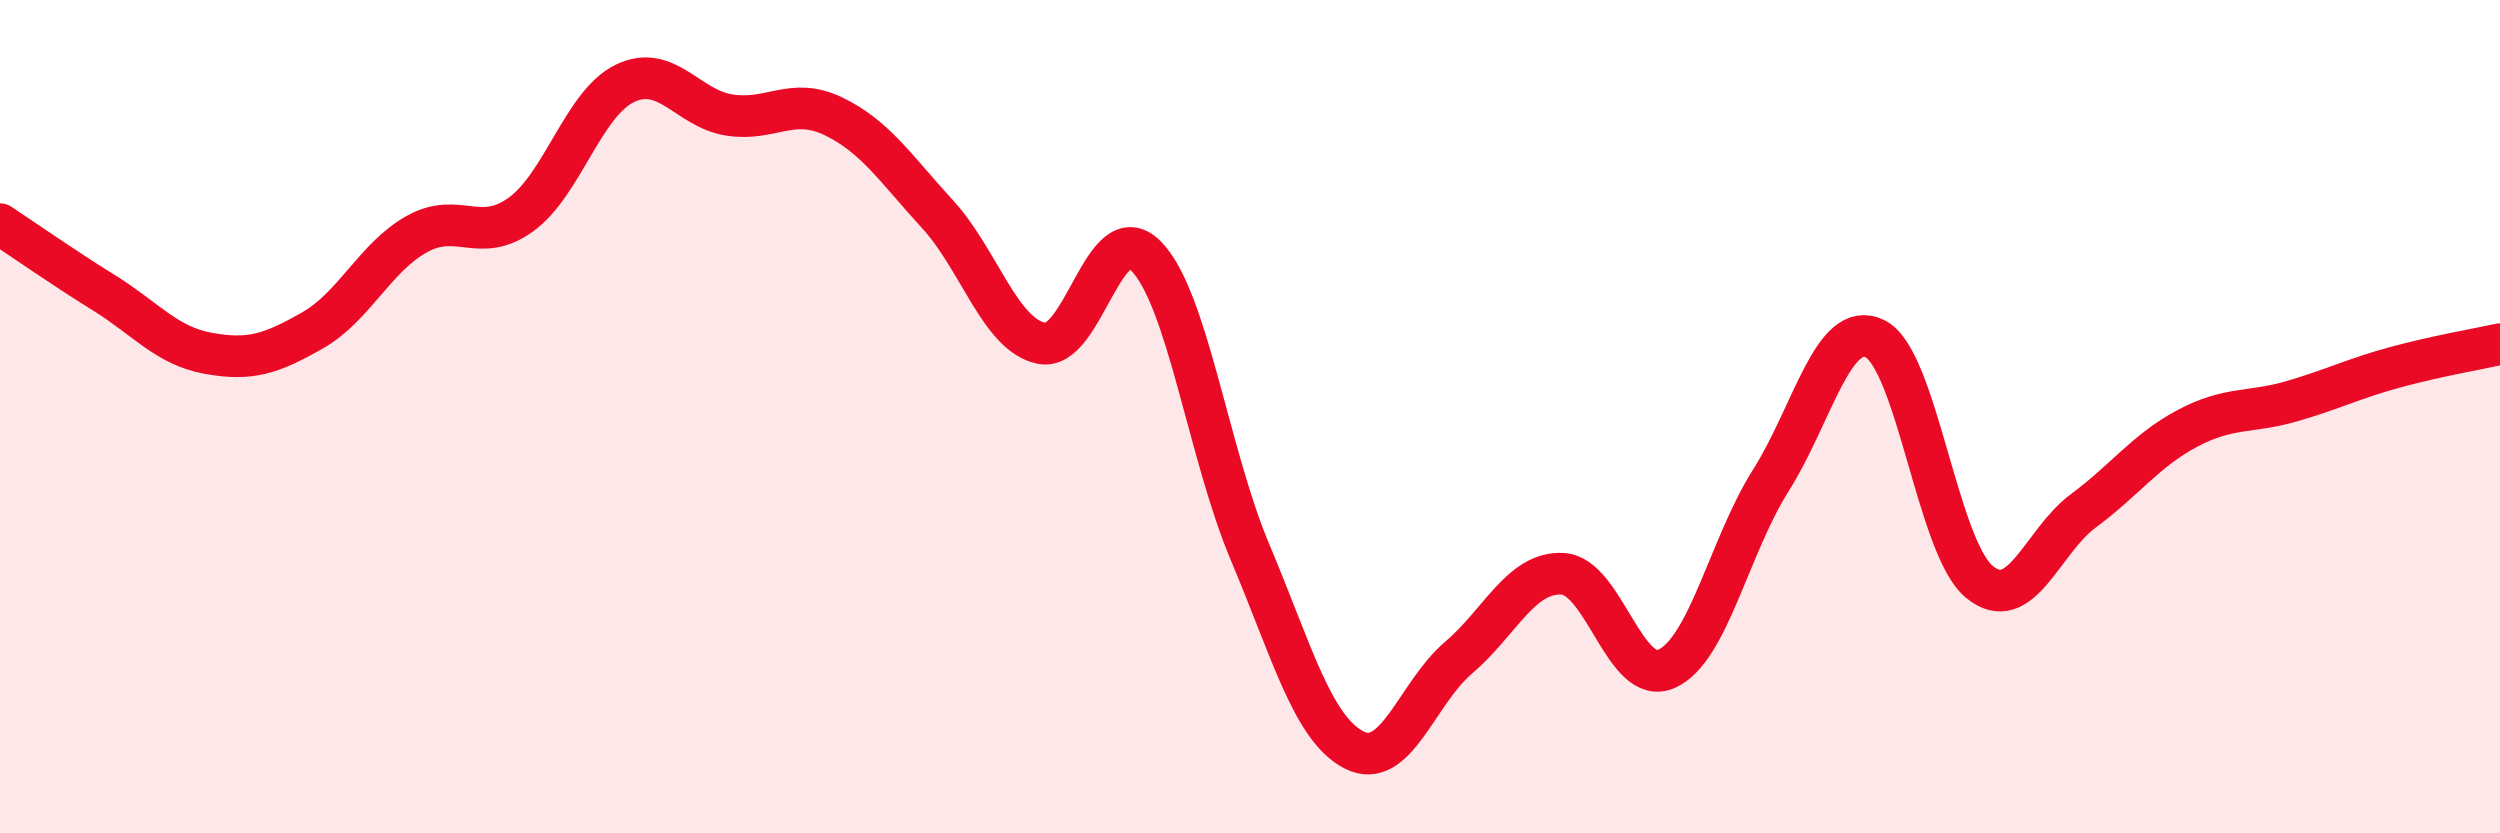
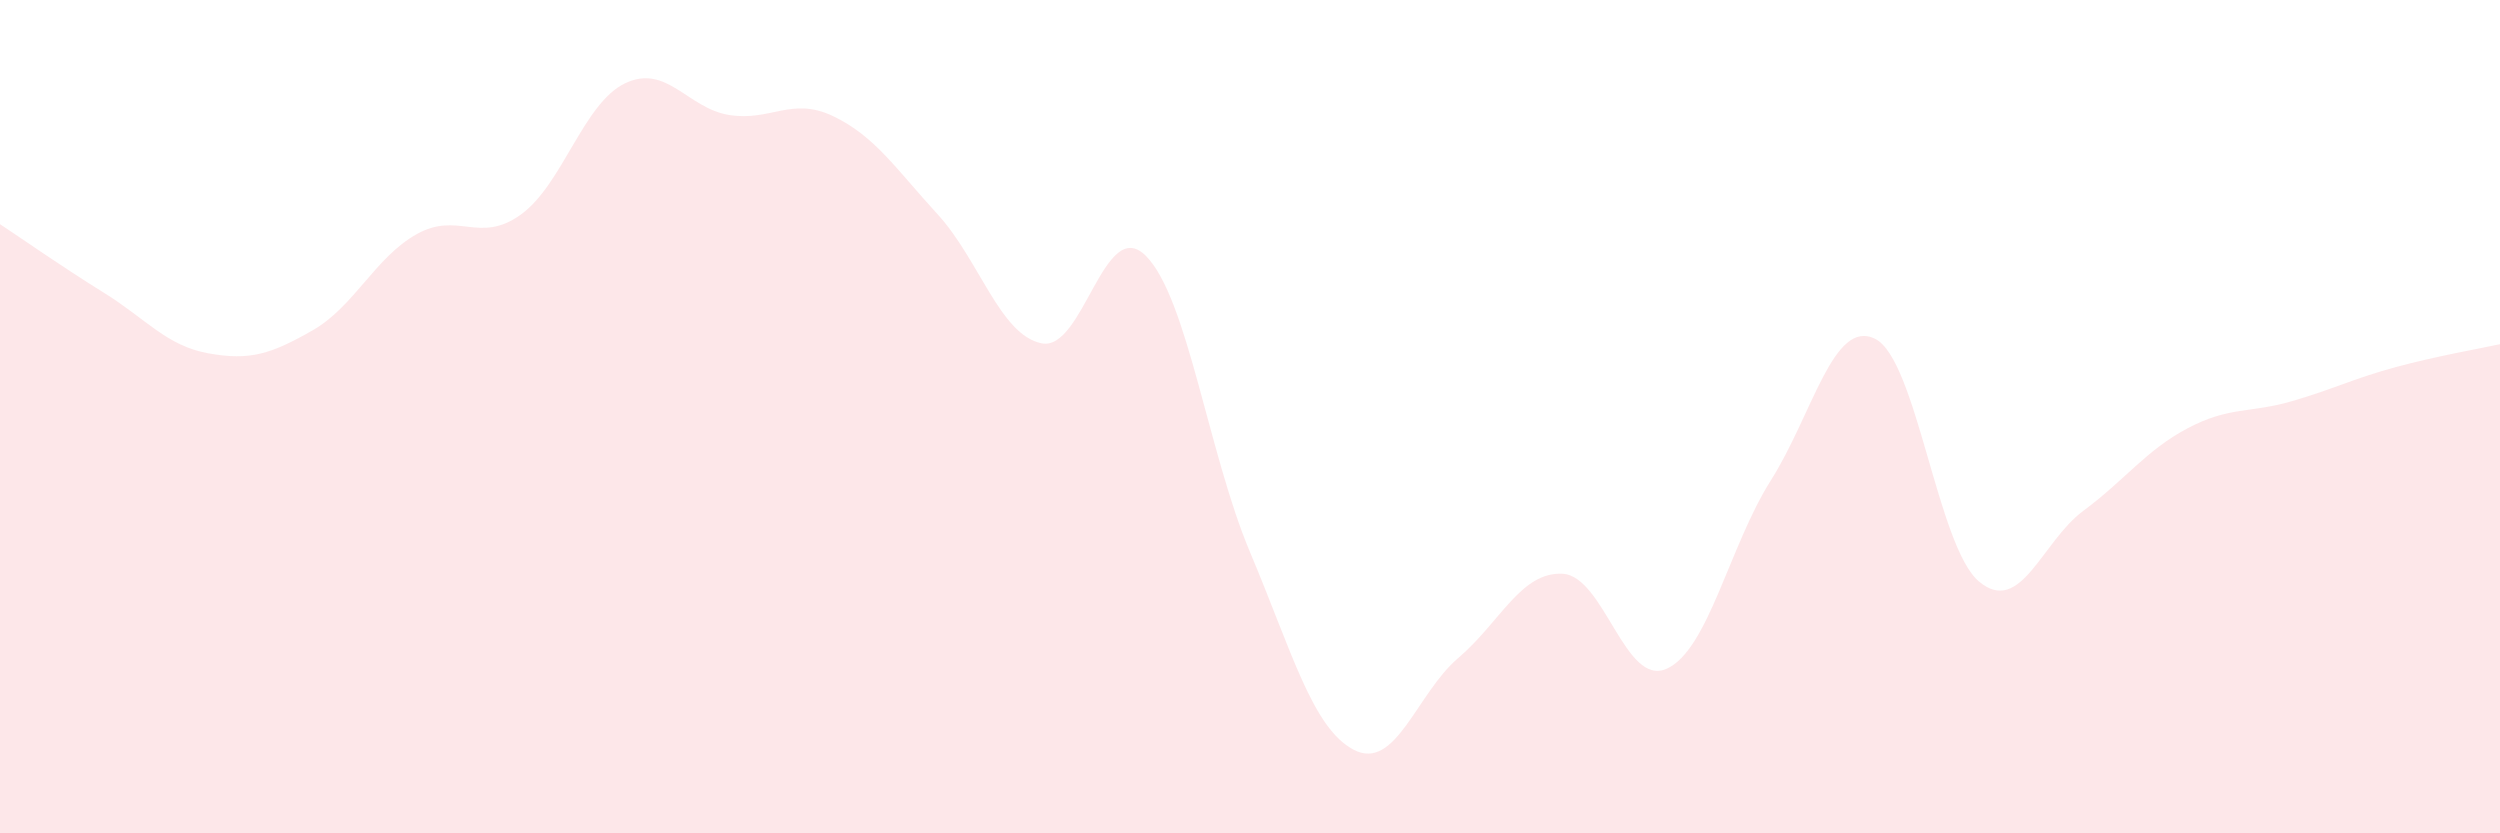
<svg xmlns="http://www.w3.org/2000/svg" width="60" height="20" viewBox="0 0 60 20">
  <path d="M 0,5.38 C 0.5,5.71 1.5,6.41 2.5,7.03 C 3.5,7.65 4,8.3 5,8.48 C 6,8.66 6.5,8.5 7.5,7.93 C 8.5,7.36 9,6.18 10,5.62 C 11,5.06 11.5,5.87 12.5,5.15 C 13.5,4.43 14,2.48 15,2 C 16,1.52 16.5,2.6 17.5,2.76 C 18.5,2.92 19,2.31 20,2.79 C 21,3.27 21.5,4.05 22.5,5.14 C 23.5,6.23 24,8.04 25,8.24 C 26,8.44 26.5,5.14 27.5,6.14 C 28.5,7.14 29,10.88 30,13.25 C 31,15.62 31.5,17.49 32.5,18 C 33.5,18.51 34,16.64 35,15.79 C 36,14.94 36.5,13.72 37.5,13.77 C 38.5,13.82 39,16.5 40,16.05 C 41,15.6 41.5,13.11 42.5,11.53 C 43.5,9.95 44,7.64 45,8.13 C 46,8.62 46.5,13.13 47.5,13.96 C 48.5,14.79 49,13 50,12.26 C 51,11.52 51.5,10.81 52.5,10.28 C 53.5,9.75 54,9.92 55,9.63 C 56,9.34 56.5,9.08 57.5,8.81 C 58.5,8.54 59.5,8.37 60,8.26L60 20L0 20Z" fill="#EB0A25" opacity="0.1" stroke-linecap="round" stroke-linejoin="round" />
-   <path d="M 0,5.38 C 0.5,5.71 1.5,6.41 2.5,7.03 C 3.5,7.65 4,8.3 5,8.48 C 6,8.66 6.5,8.5 7.5,7.93 C 8.5,7.36 9,6.18 10,5.62 C 11,5.06 11.5,5.87 12.5,5.15 C 13.5,4.43 14,2.48 15,2 C 16,1.52 16.5,2.6 17.5,2.76 C 18.5,2.92 19,2.31 20,2.79 C 21,3.27 21.5,4.05 22.5,5.14 C 23.5,6.23 24,8.04 25,8.24 C 26,8.44 26.5,5.14 27.5,6.14 C 28.5,7.14 29,10.88 30,13.25 C 31,15.62 31.5,17.49 32.5,18 C 33.5,18.51 34,16.64 35,15.79 C 36,14.94 36.5,13.72 37.5,13.77 C 38.5,13.82 39,16.5 40,16.05 C 41,15.6 41.5,13.11 42.5,11.53 C 43.5,9.95 44,7.64 45,8.13 C 46,8.62 46.5,13.13 47.5,13.96 C 48.5,14.79 49,13 50,12.26 C 51,11.52 51.5,10.81 52.5,10.28 C 53.5,9.75 54,9.92 55,9.63 C 56,9.34 56.5,9.08 57.5,8.81 C 58.5,8.54 59.5,8.37 60,8.26" stroke="#EB0A25" stroke-width="1" fill="none" stroke-linecap="round" stroke-linejoin="round" />
</svg>